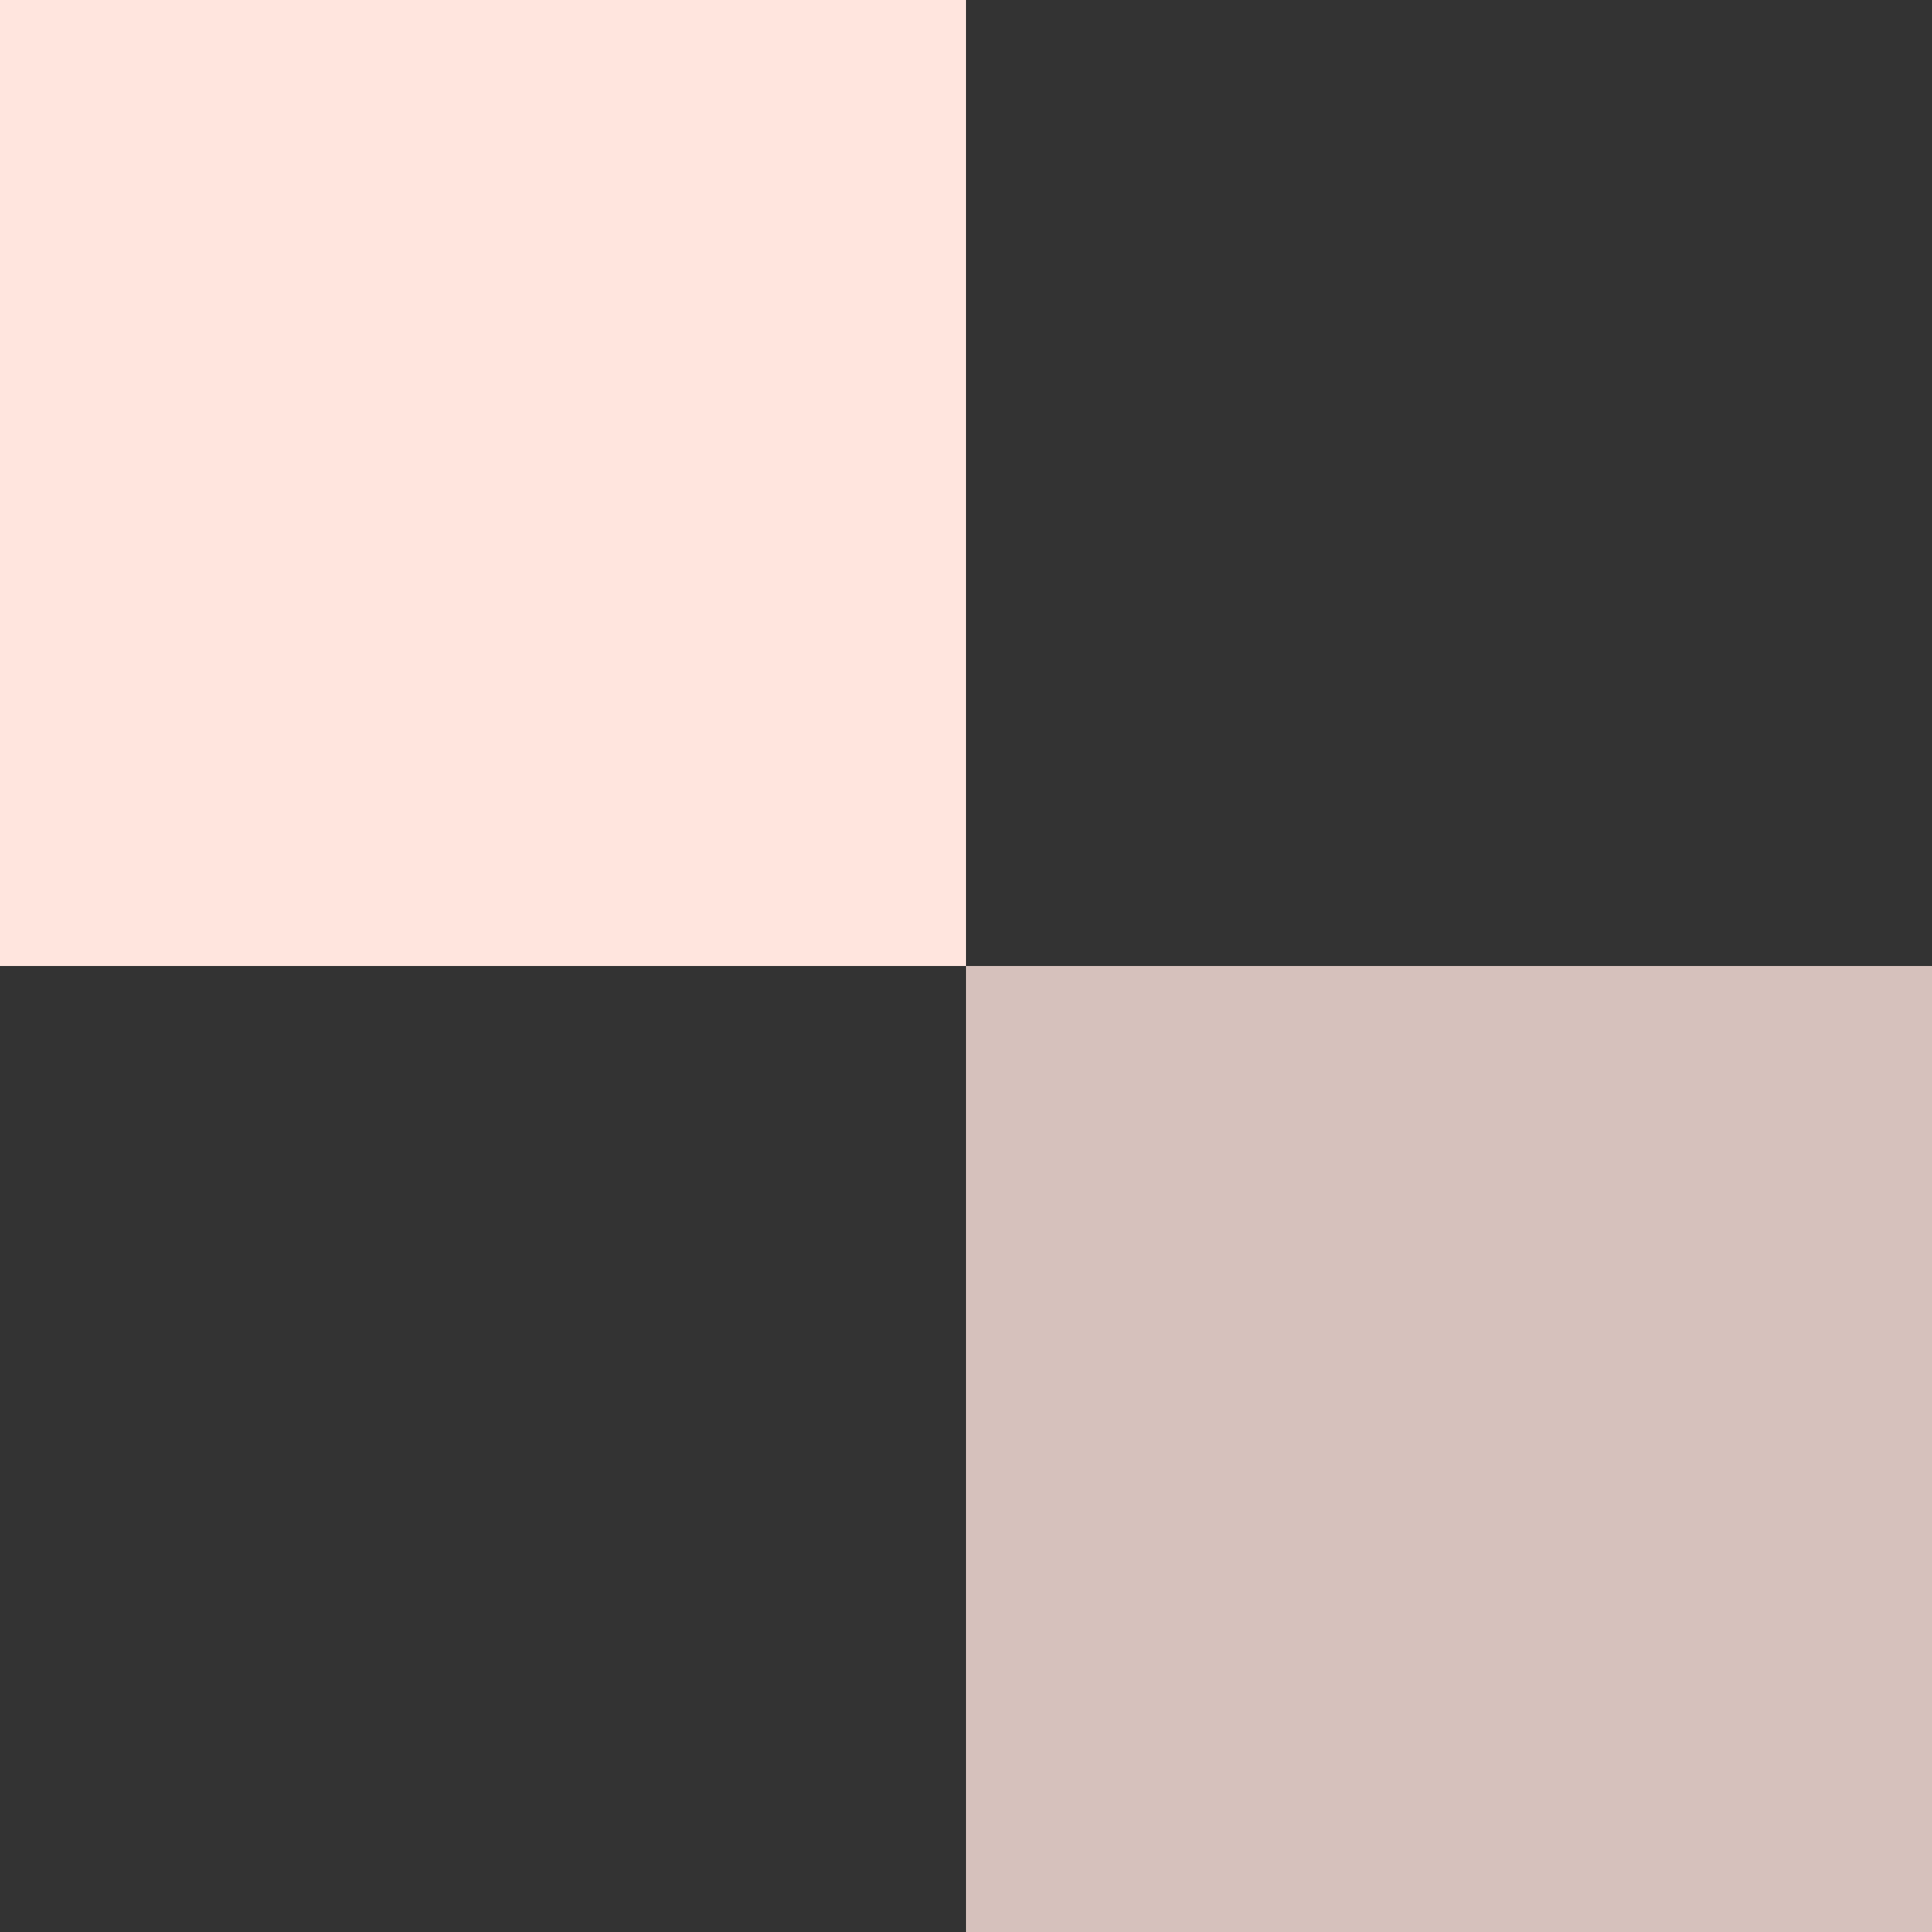
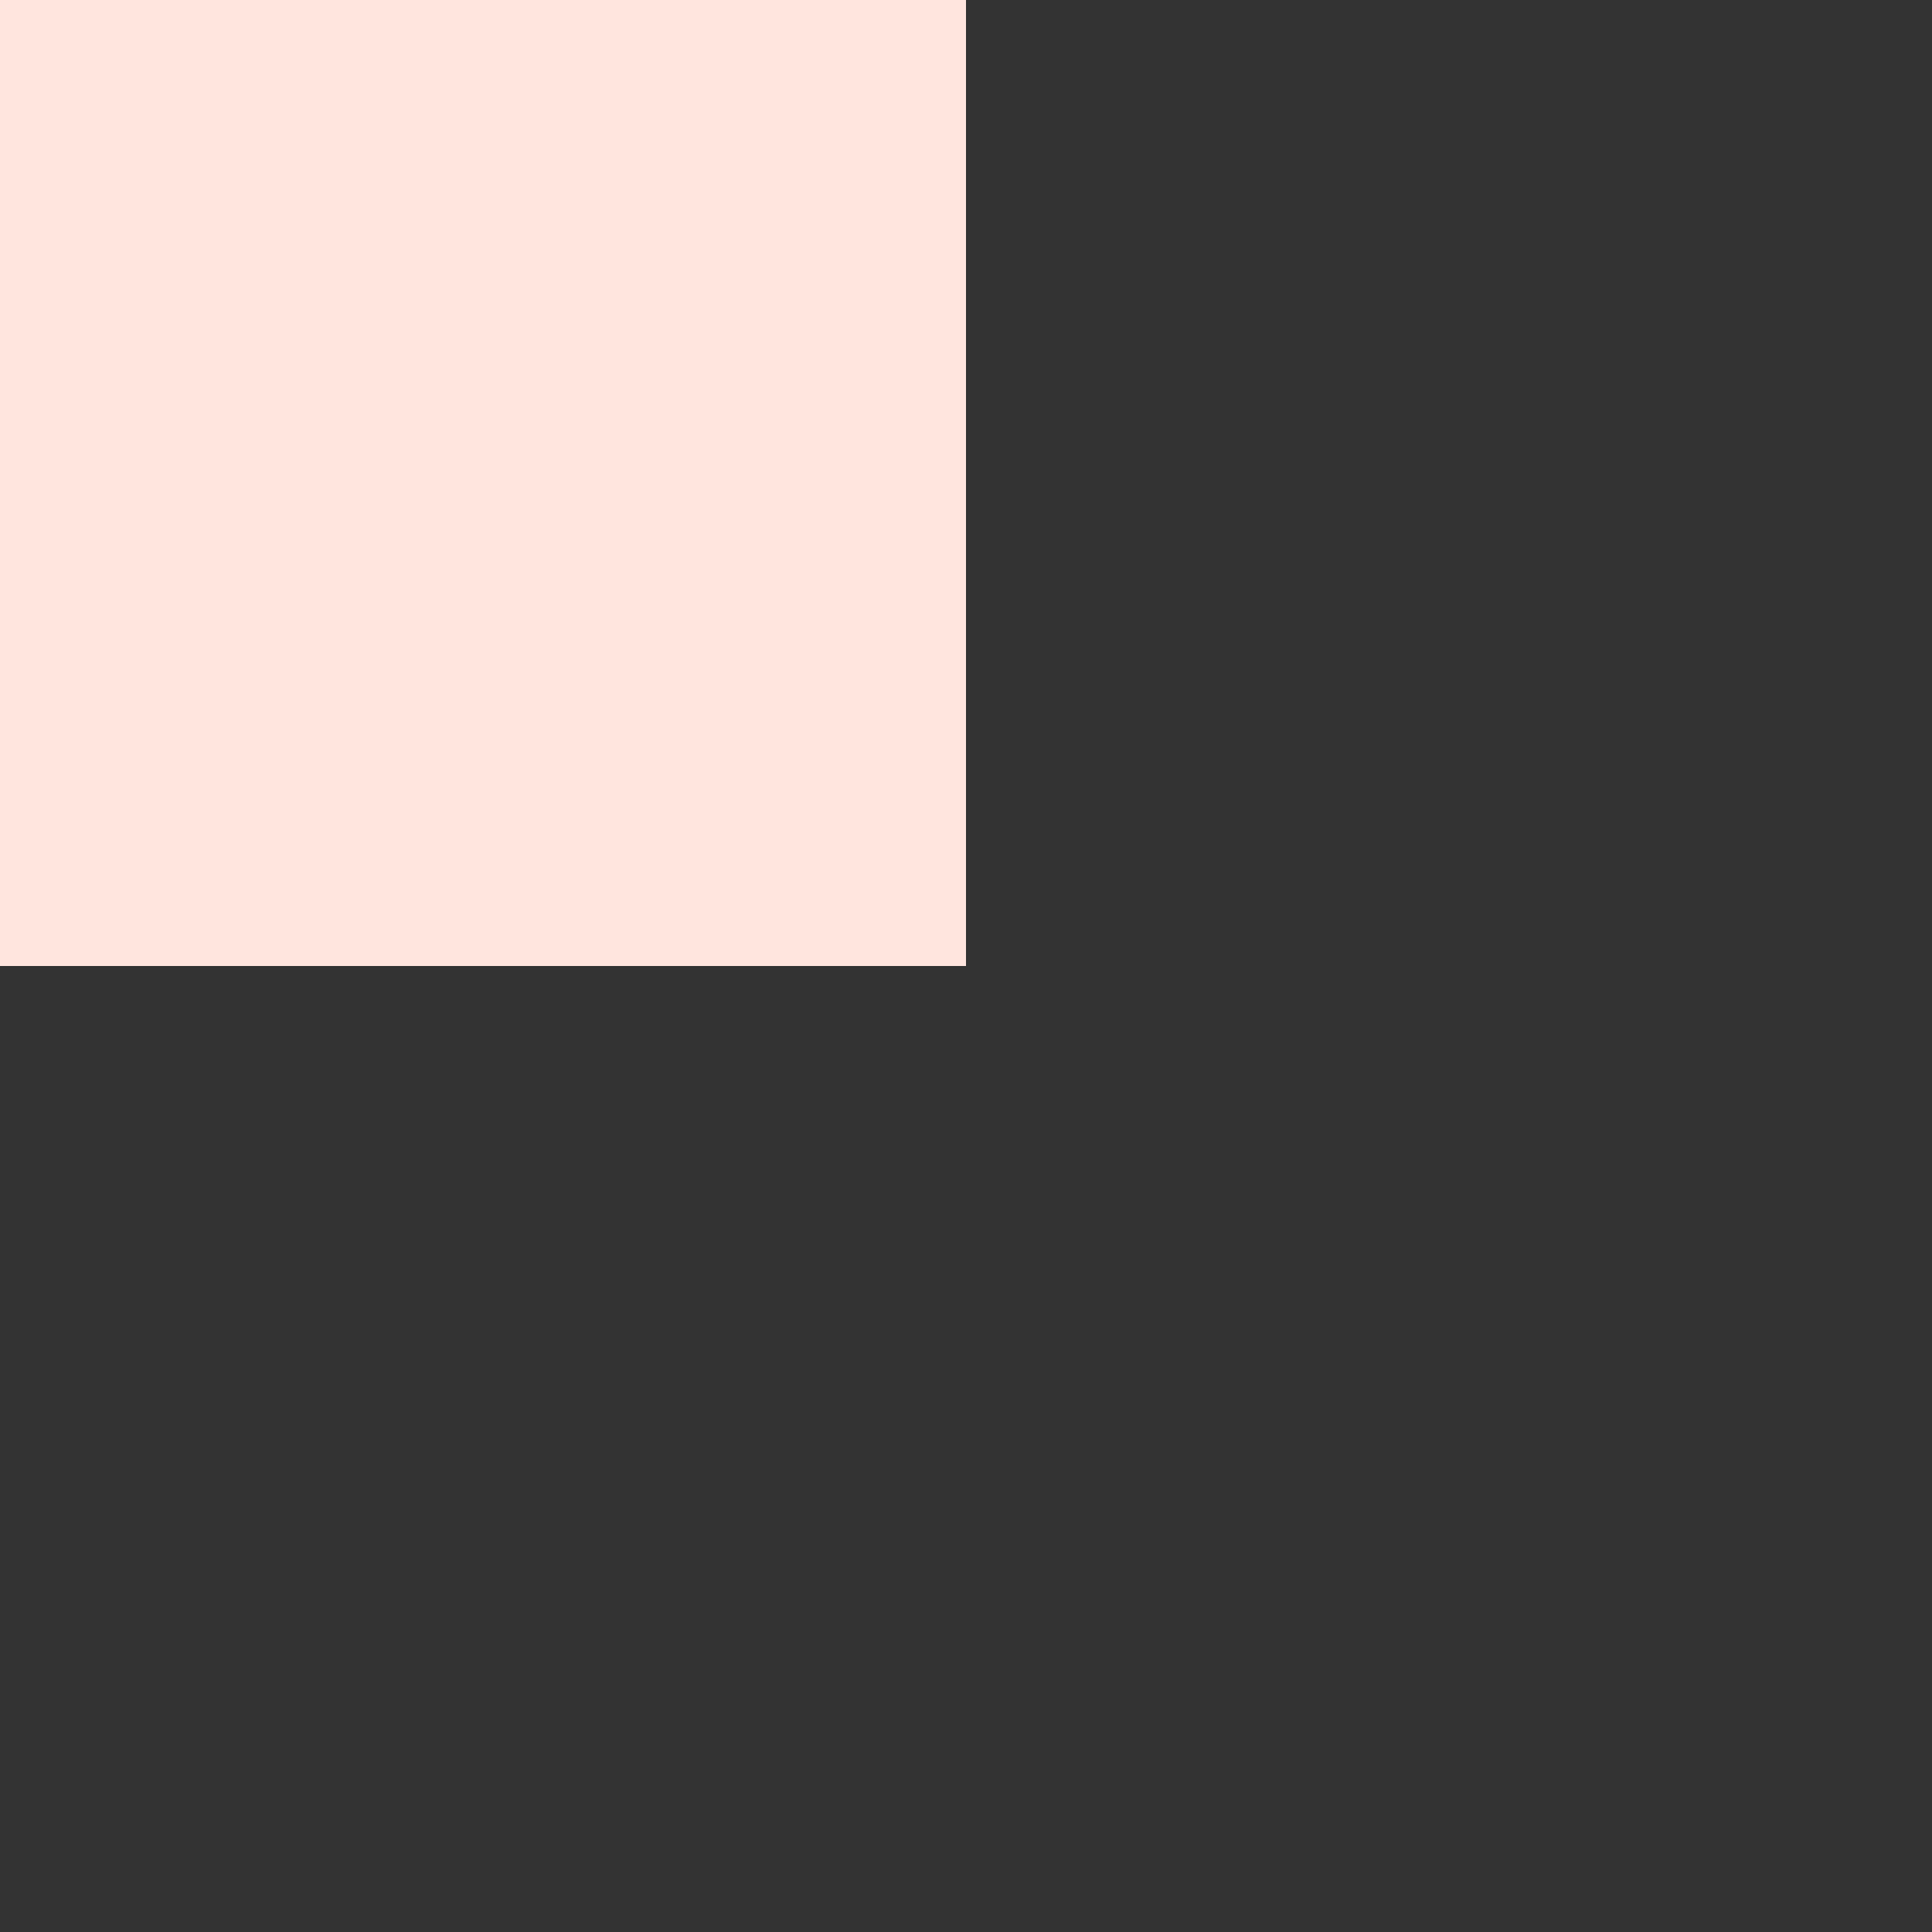
<svg xmlns="http://www.w3.org/2000/svg" width="40" height="40" viewBox="0 0 40 40" fill="none">
  <rect x="0" y="0" width="40" height="40" fill="#333333" stroke="none" />
  <rect x="20" y="20" width="20" height="20" transform="rotate(-180 20 20)" fill="#FFE5DE" />
-   <rect opacity="0.8" x="40" y="40" width="20" height="20" transform="rotate(-180 40 40)" fill="#FFE5DE" />
</svg>